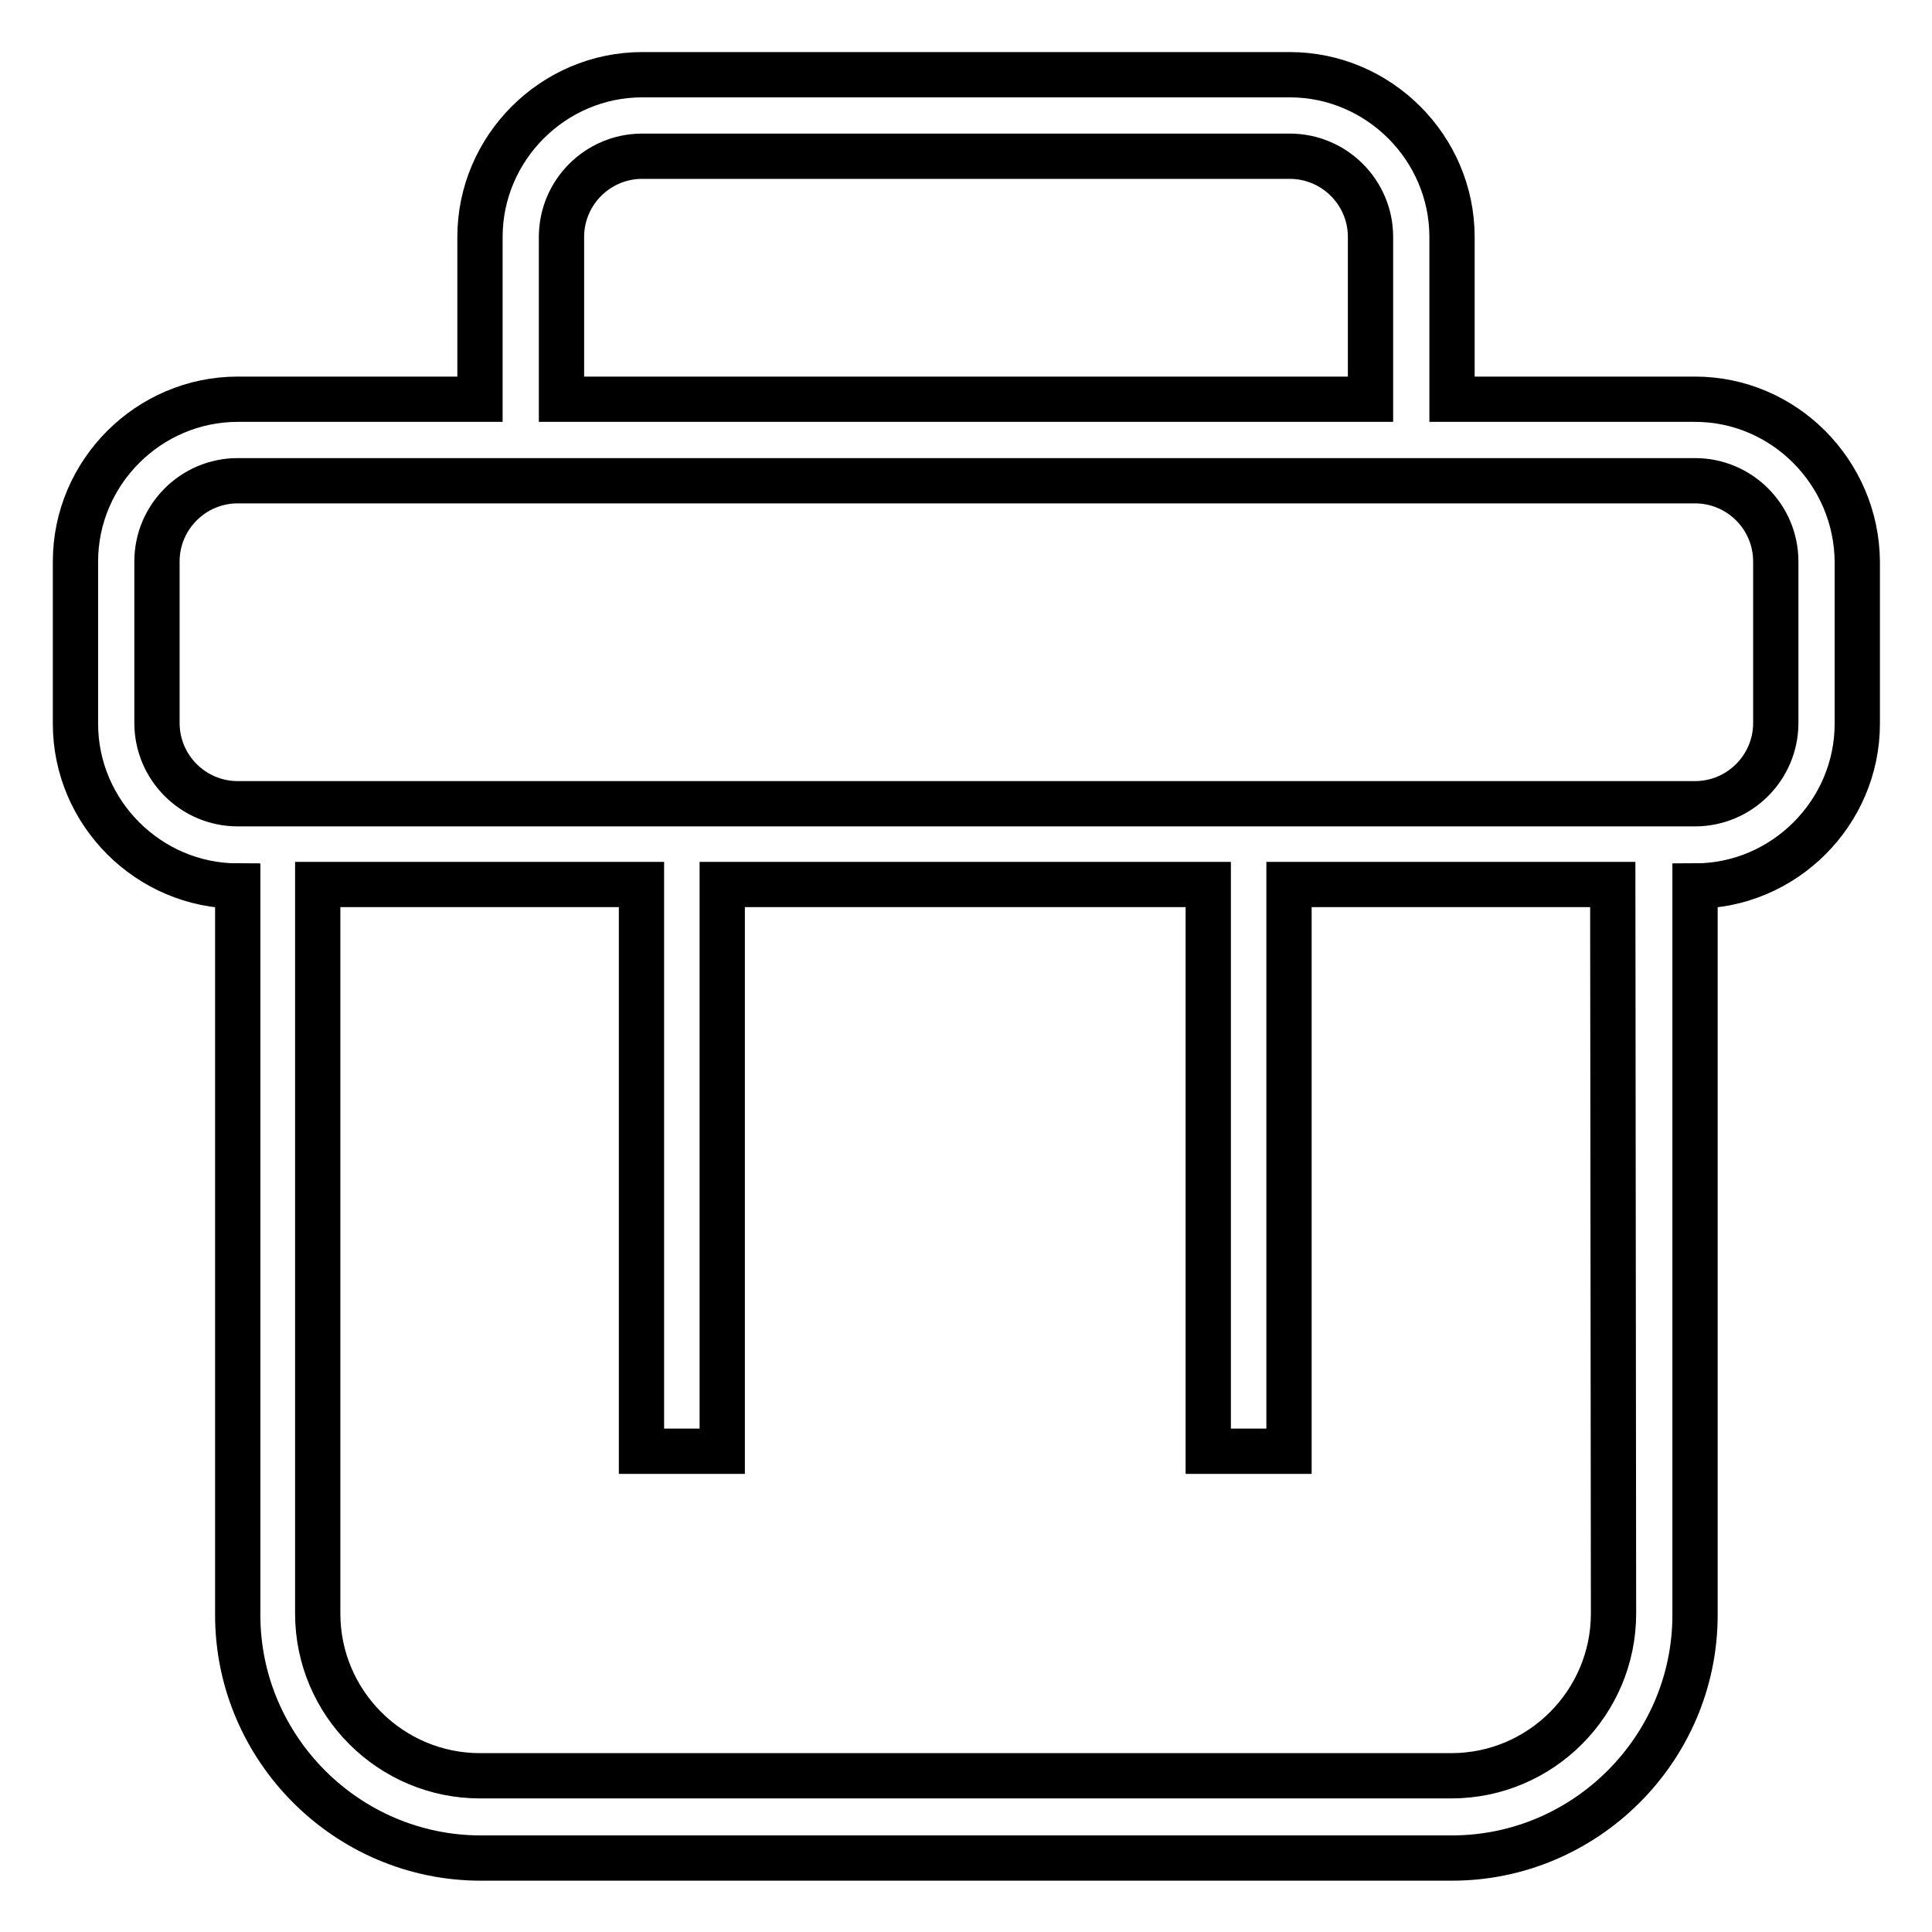
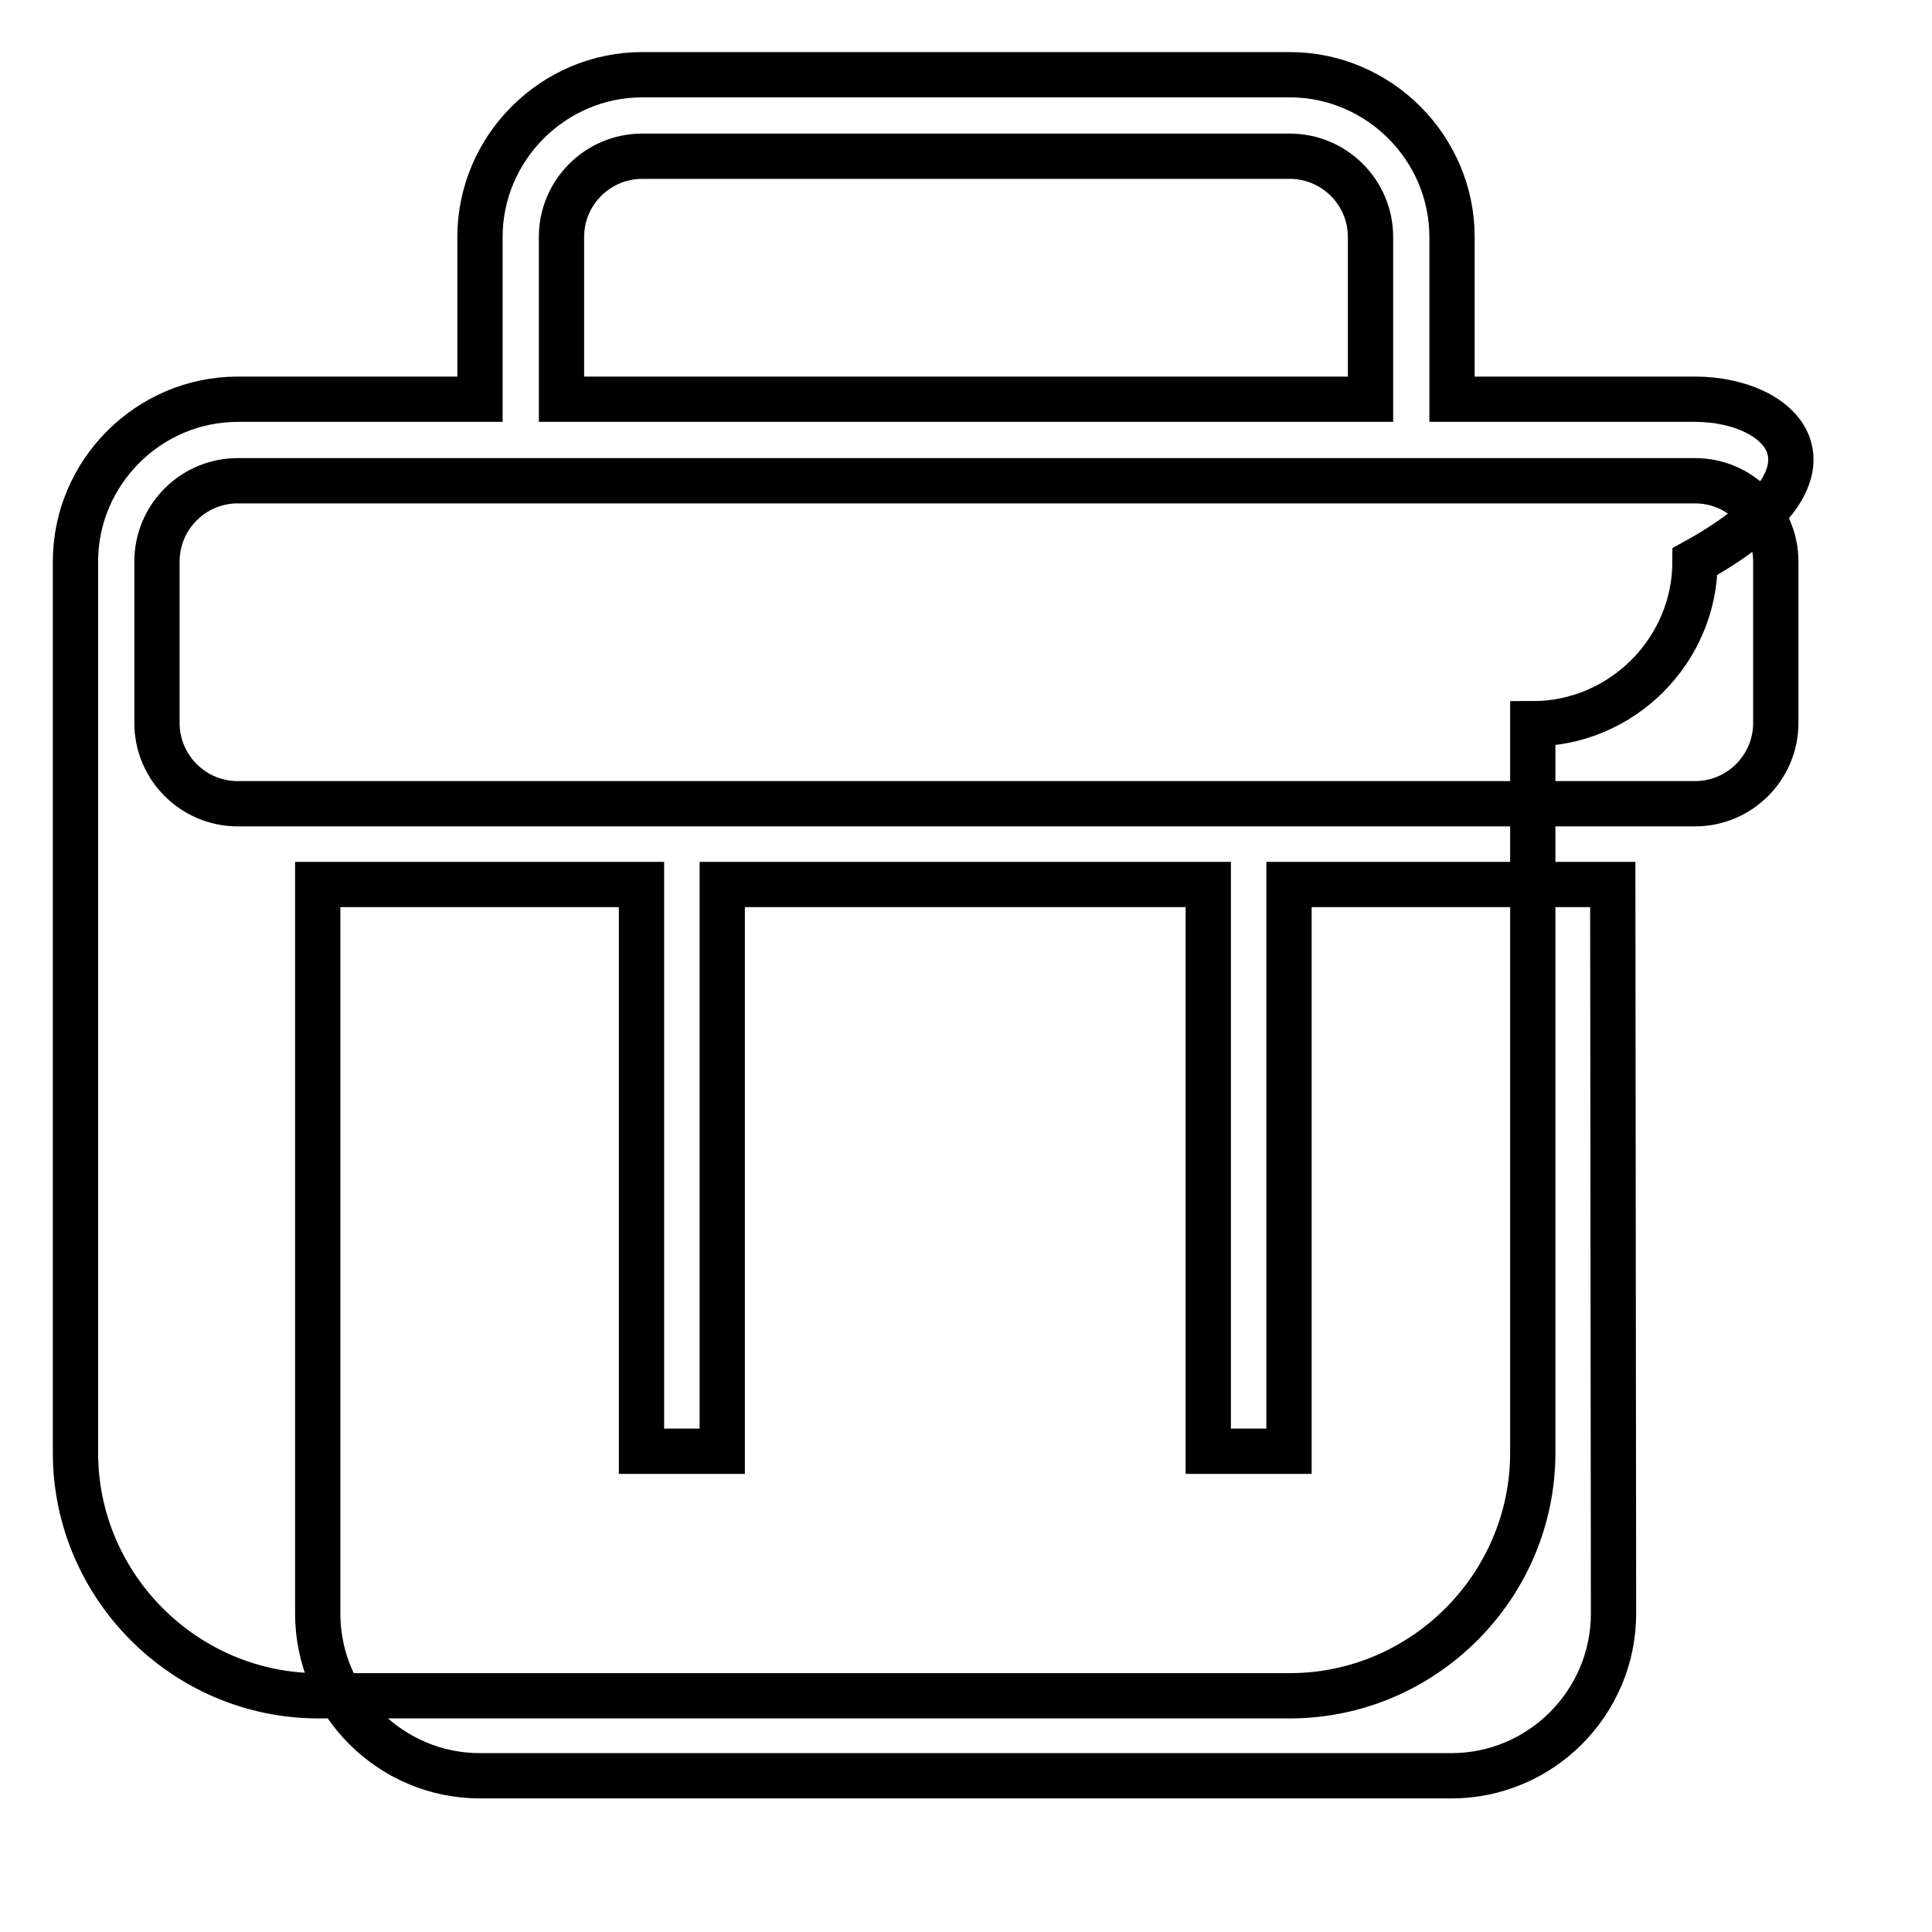
<svg xmlns="http://www.w3.org/2000/svg" version="1.1" x="0px" y="0px" viewBox="0 0 256 256" enable-background="new 0 0 256 256" xml:space="preserve">
  <g>
-     <path stroke-width="6" fill-opacity="0" stroke="#000000" d="M224.6,52.9h-32.2V31.4c0-11.8-9.7-21.5-21.5-21.5H85.1c-11.8,0-21.5,9.7-21.5,21.5v21.5H31.5 C19.7,52.9,10,62.6,10,74.4v21.5c0,11.8,9.7,21.5,21.5,21.5v96.6c0,17.7,14.5,32.2,32.2,32.2h128.7c17.7,0,32.2-14.5,32.2-32.2 v-96.6c11.8,0,21.5-9.7,21.5-21.5V74.4C246,62.6,236.4,52.9,224.6,52.9z M74.4,31.4c0-5.9,4.8-10.7,10.7-10.7h85.8 c5.9,0,10.7,4.8,10.7,10.7v21.5H74.4V31.4z M213.8,213.8c0,11.8-9.6,21.5-21.5,21.5H63.6c-11.8,0-21.5-9.6-21.5-21.5v-96.6h42.9 v75.1h10.7v-75.1h64.4v75.1h10.7v-75.1h42.9L213.8,213.8L213.8,213.8z M235.3,95.8c0,5.9-4.8,10.7-10.7,10.7H31.5 c-5.9,0-10.7-4.8-10.7-10.7V74.4c0-5.9,4.8-10.7,10.7-10.7h193.1c5.9,0,10.7,4.8,10.7,10.7L235.3,95.8L235.3,95.8z" />
+     <path stroke-width="6" fill-opacity="0" stroke="#000000" d="M224.6,52.9h-32.2V31.4c0-11.8-9.7-21.5-21.5-21.5H85.1c-11.8,0-21.5,9.7-21.5,21.5v21.5H31.5 C19.7,52.9,10,62.6,10,74.4v21.5v96.6c0,17.7,14.5,32.2,32.2,32.2h128.7c17.7,0,32.2-14.5,32.2-32.2 v-96.6c11.8,0,21.5-9.7,21.5-21.5V74.4C246,62.6,236.4,52.9,224.6,52.9z M74.4,31.4c0-5.9,4.8-10.7,10.7-10.7h85.8 c5.9,0,10.7,4.8,10.7,10.7v21.5H74.4V31.4z M213.8,213.8c0,11.8-9.6,21.5-21.5,21.5H63.6c-11.8,0-21.5-9.6-21.5-21.5v-96.6h42.9 v75.1h10.7v-75.1h64.4v75.1h10.7v-75.1h42.9L213.8,213.8L213.8,213.8z M235.3,95.8c0,5.9-4.8,10.7-10.7,10.7H31.5 c-5.9,0-10.7-4.8-10.7-10.7V74.4c0-5.9,4.8-10.7,10.7-10.7h193.1c5.9,0,10.7,4.8,10.7,10.7L235.3,95.8L235.3,95.8z" />
  </g>
</svg>